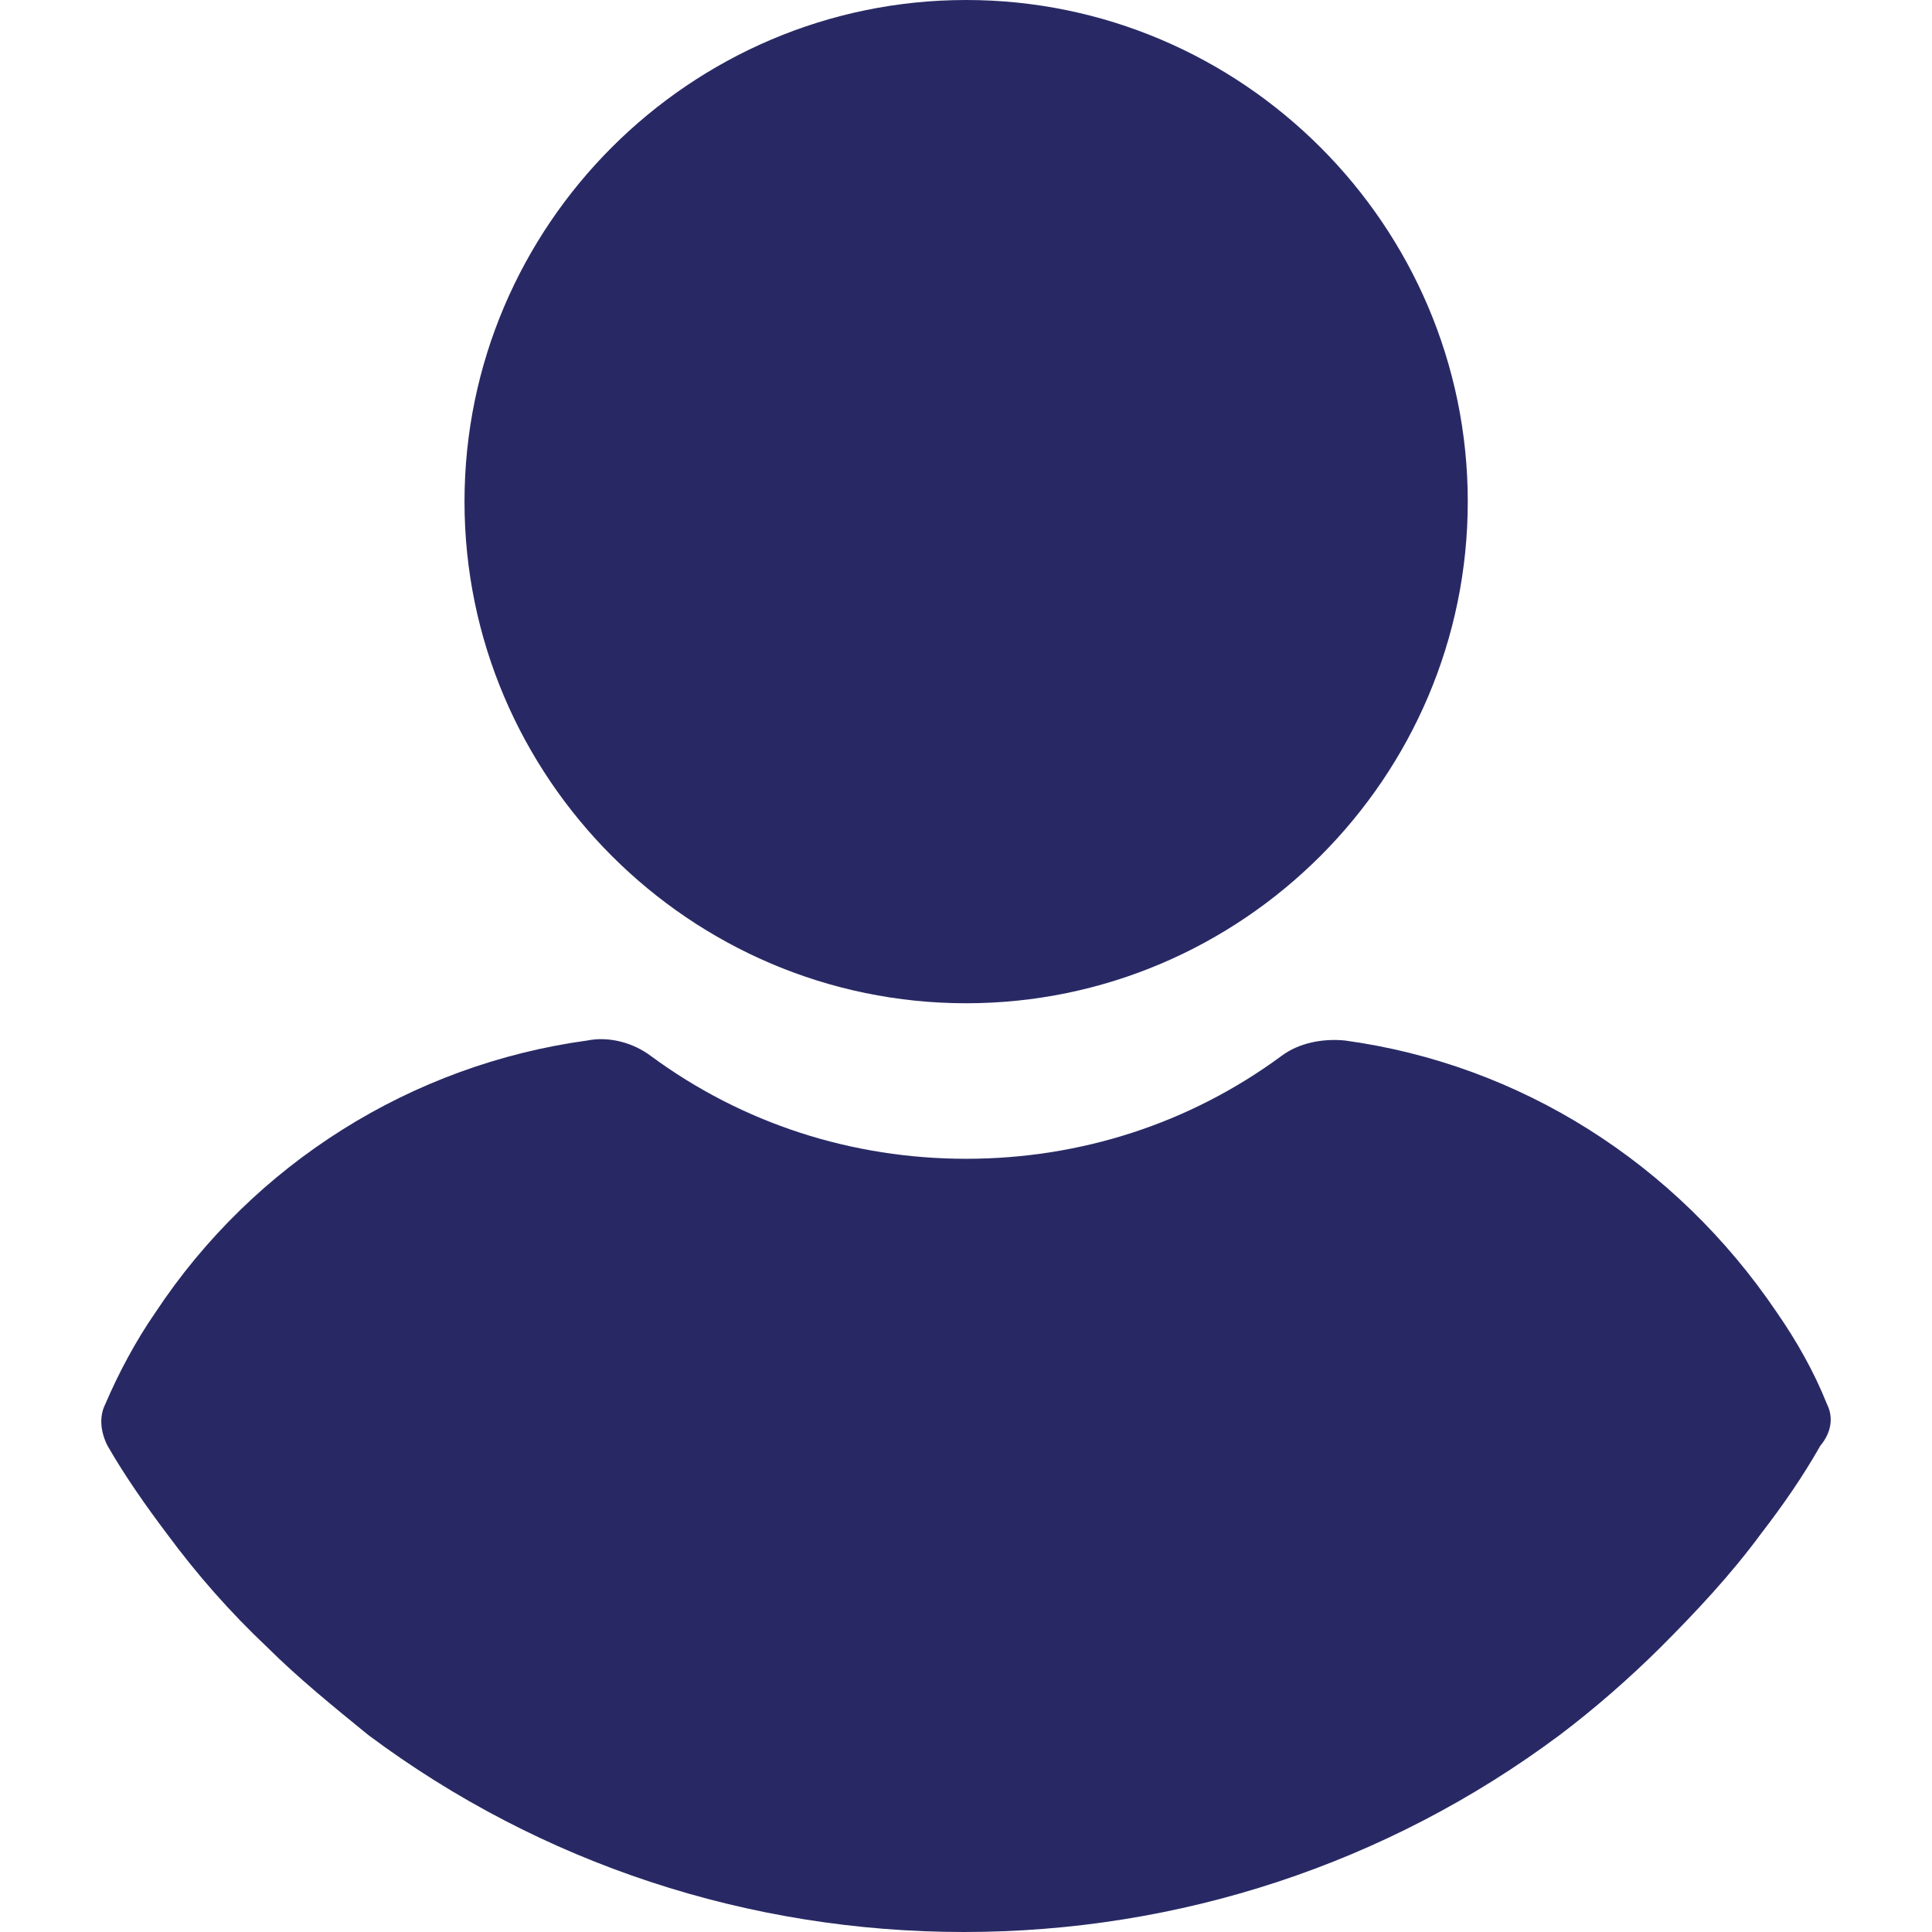
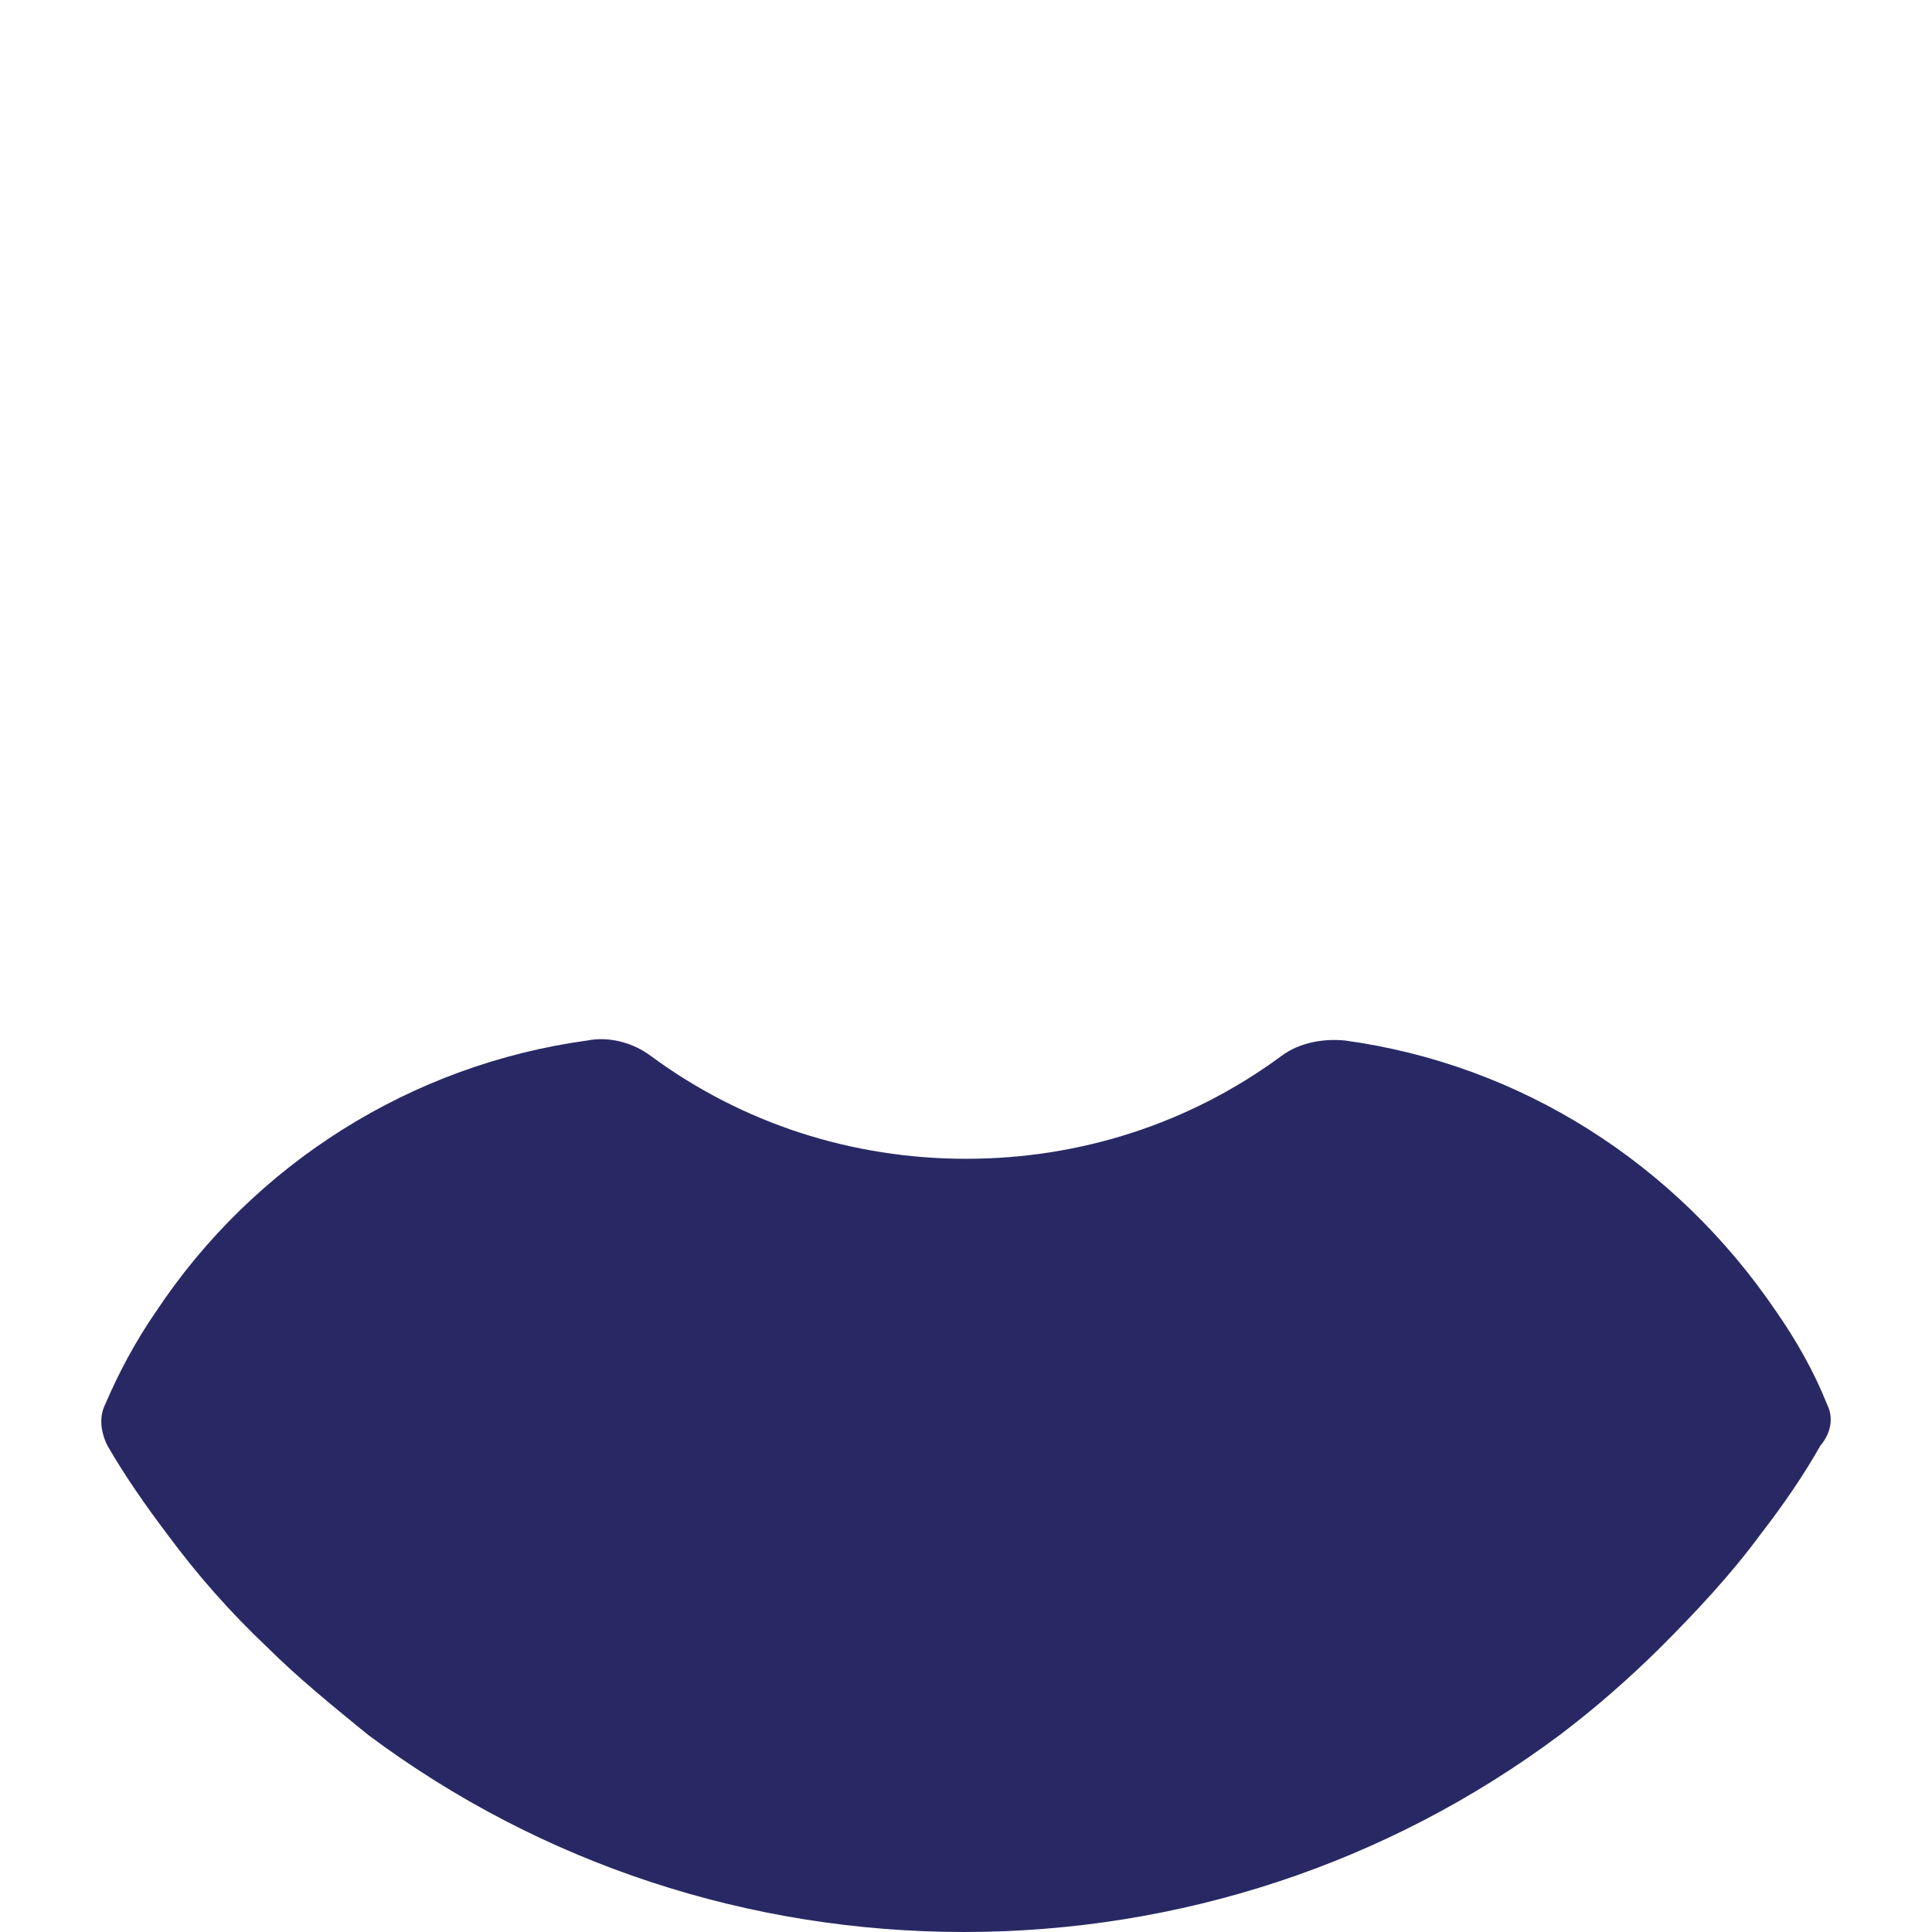
<svg xmlns="http://www.w3.org/2000/svg" width="14" height="14" viewBox="0 0 14 14" fill="none">
-   <path d="M7.001 7.27C9.001 7.27 10.636 5.635 10.636 3.635C10.636 1.635 9.001 0 7.001 0C5.001 0 3.366 1.635 3.366 3.635C3.366 5.635 5.001 7.27 7.001 7.27Z" fill="#282964" />
  <path d="M13.239 10.175C13.144 9.937 13.017 9.714 12.874 9.508C12.144 8.429 11.017 7.714 9.747 7.54C9.588 7.524 9.414 7.556 9.287 7.651C8.62 8.143 7.826 8.397 7.001 8.397C6.176 8.397 5.382 8.143 4.715 7.651C4.588 7.556 4.414 7.508 4.255 7.54C2.985 7.714 1.842 8.429 1.128 9.508C0.985 9.714 0.858 9.952 0.763 10.175C0.715 10.27 0.731 10.381 0.779 10.476C0.906 10.698 1.064 10.921 1.207 11.111C1.43 11.413 1.668 11.683 1.937 11.937C2.16 12.159 2.414 12.365 2.668 12.572C3.922 13.508 5.43 14 6.985 14C8.541 14 10.049 13.508 11.303 12.572C11.556 12.381 11.81 12.159 12.033 11.937C12.287 11.683 12.541 11.413 12.763 11.111C12.922 10.905 13.065 10.698 13.191 10.476C13.271 10.381 13.287 10.27 13.239 10.175Z" fill="#282964" />
</svg>